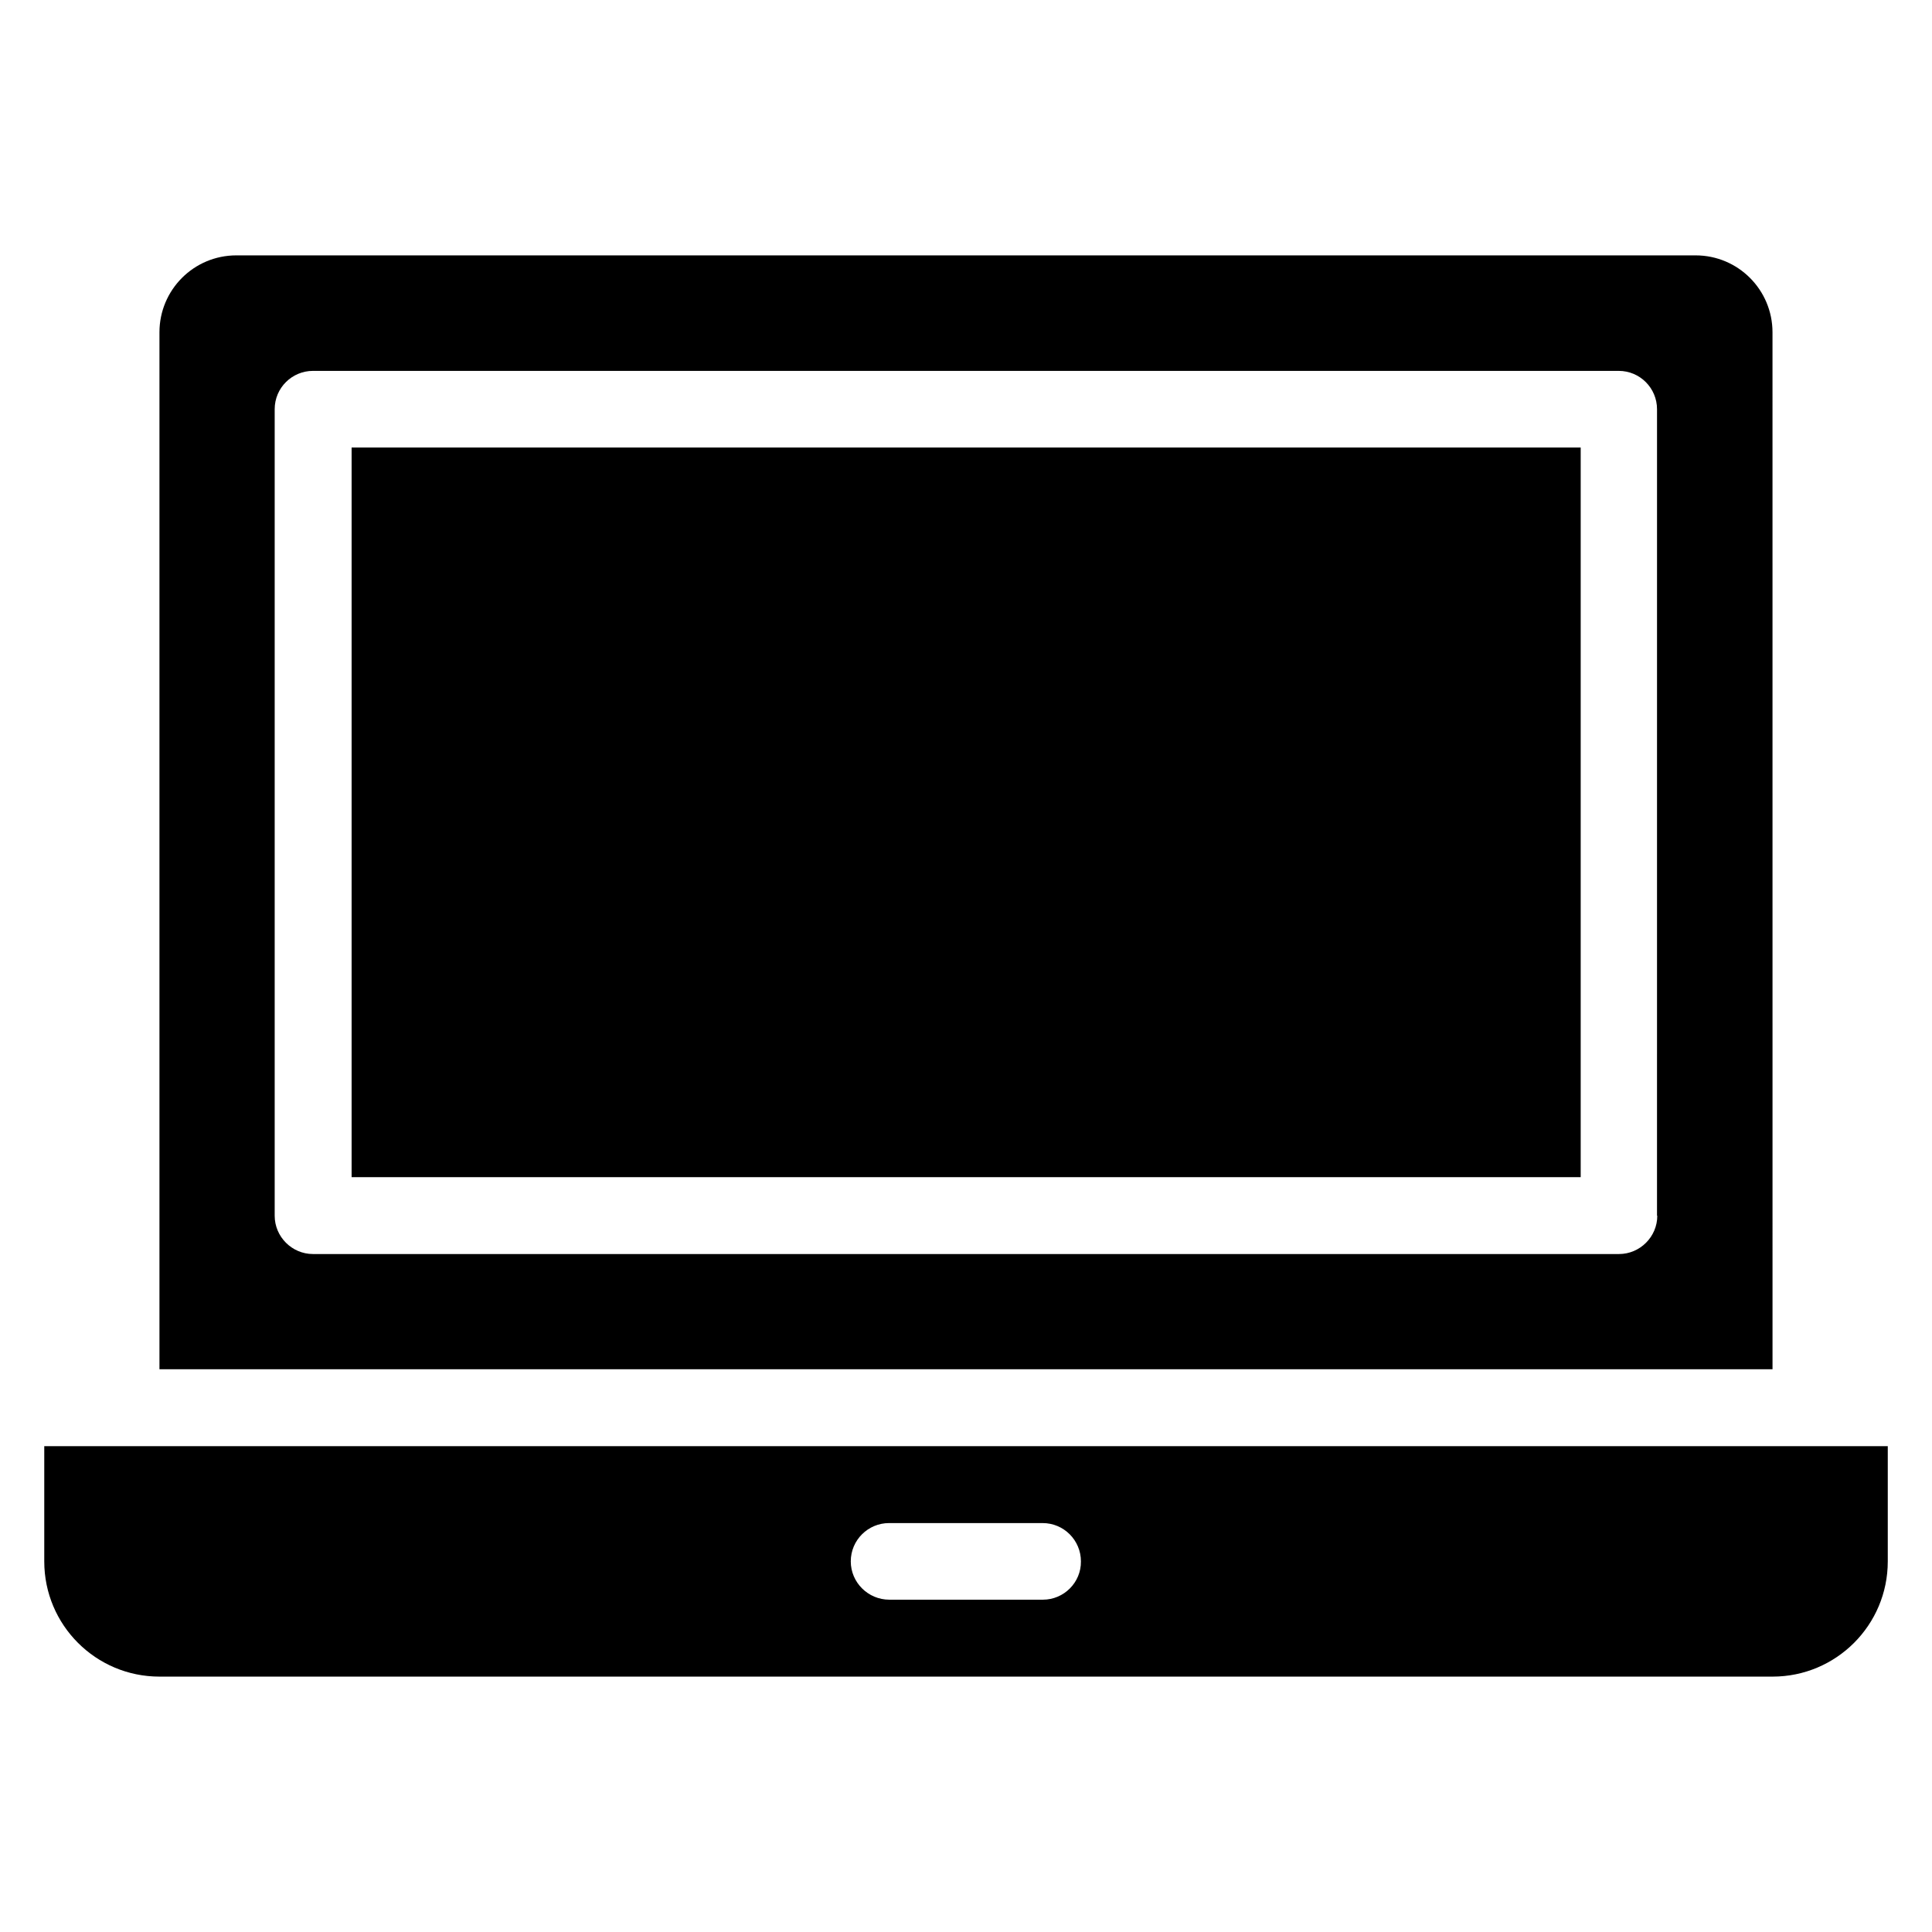
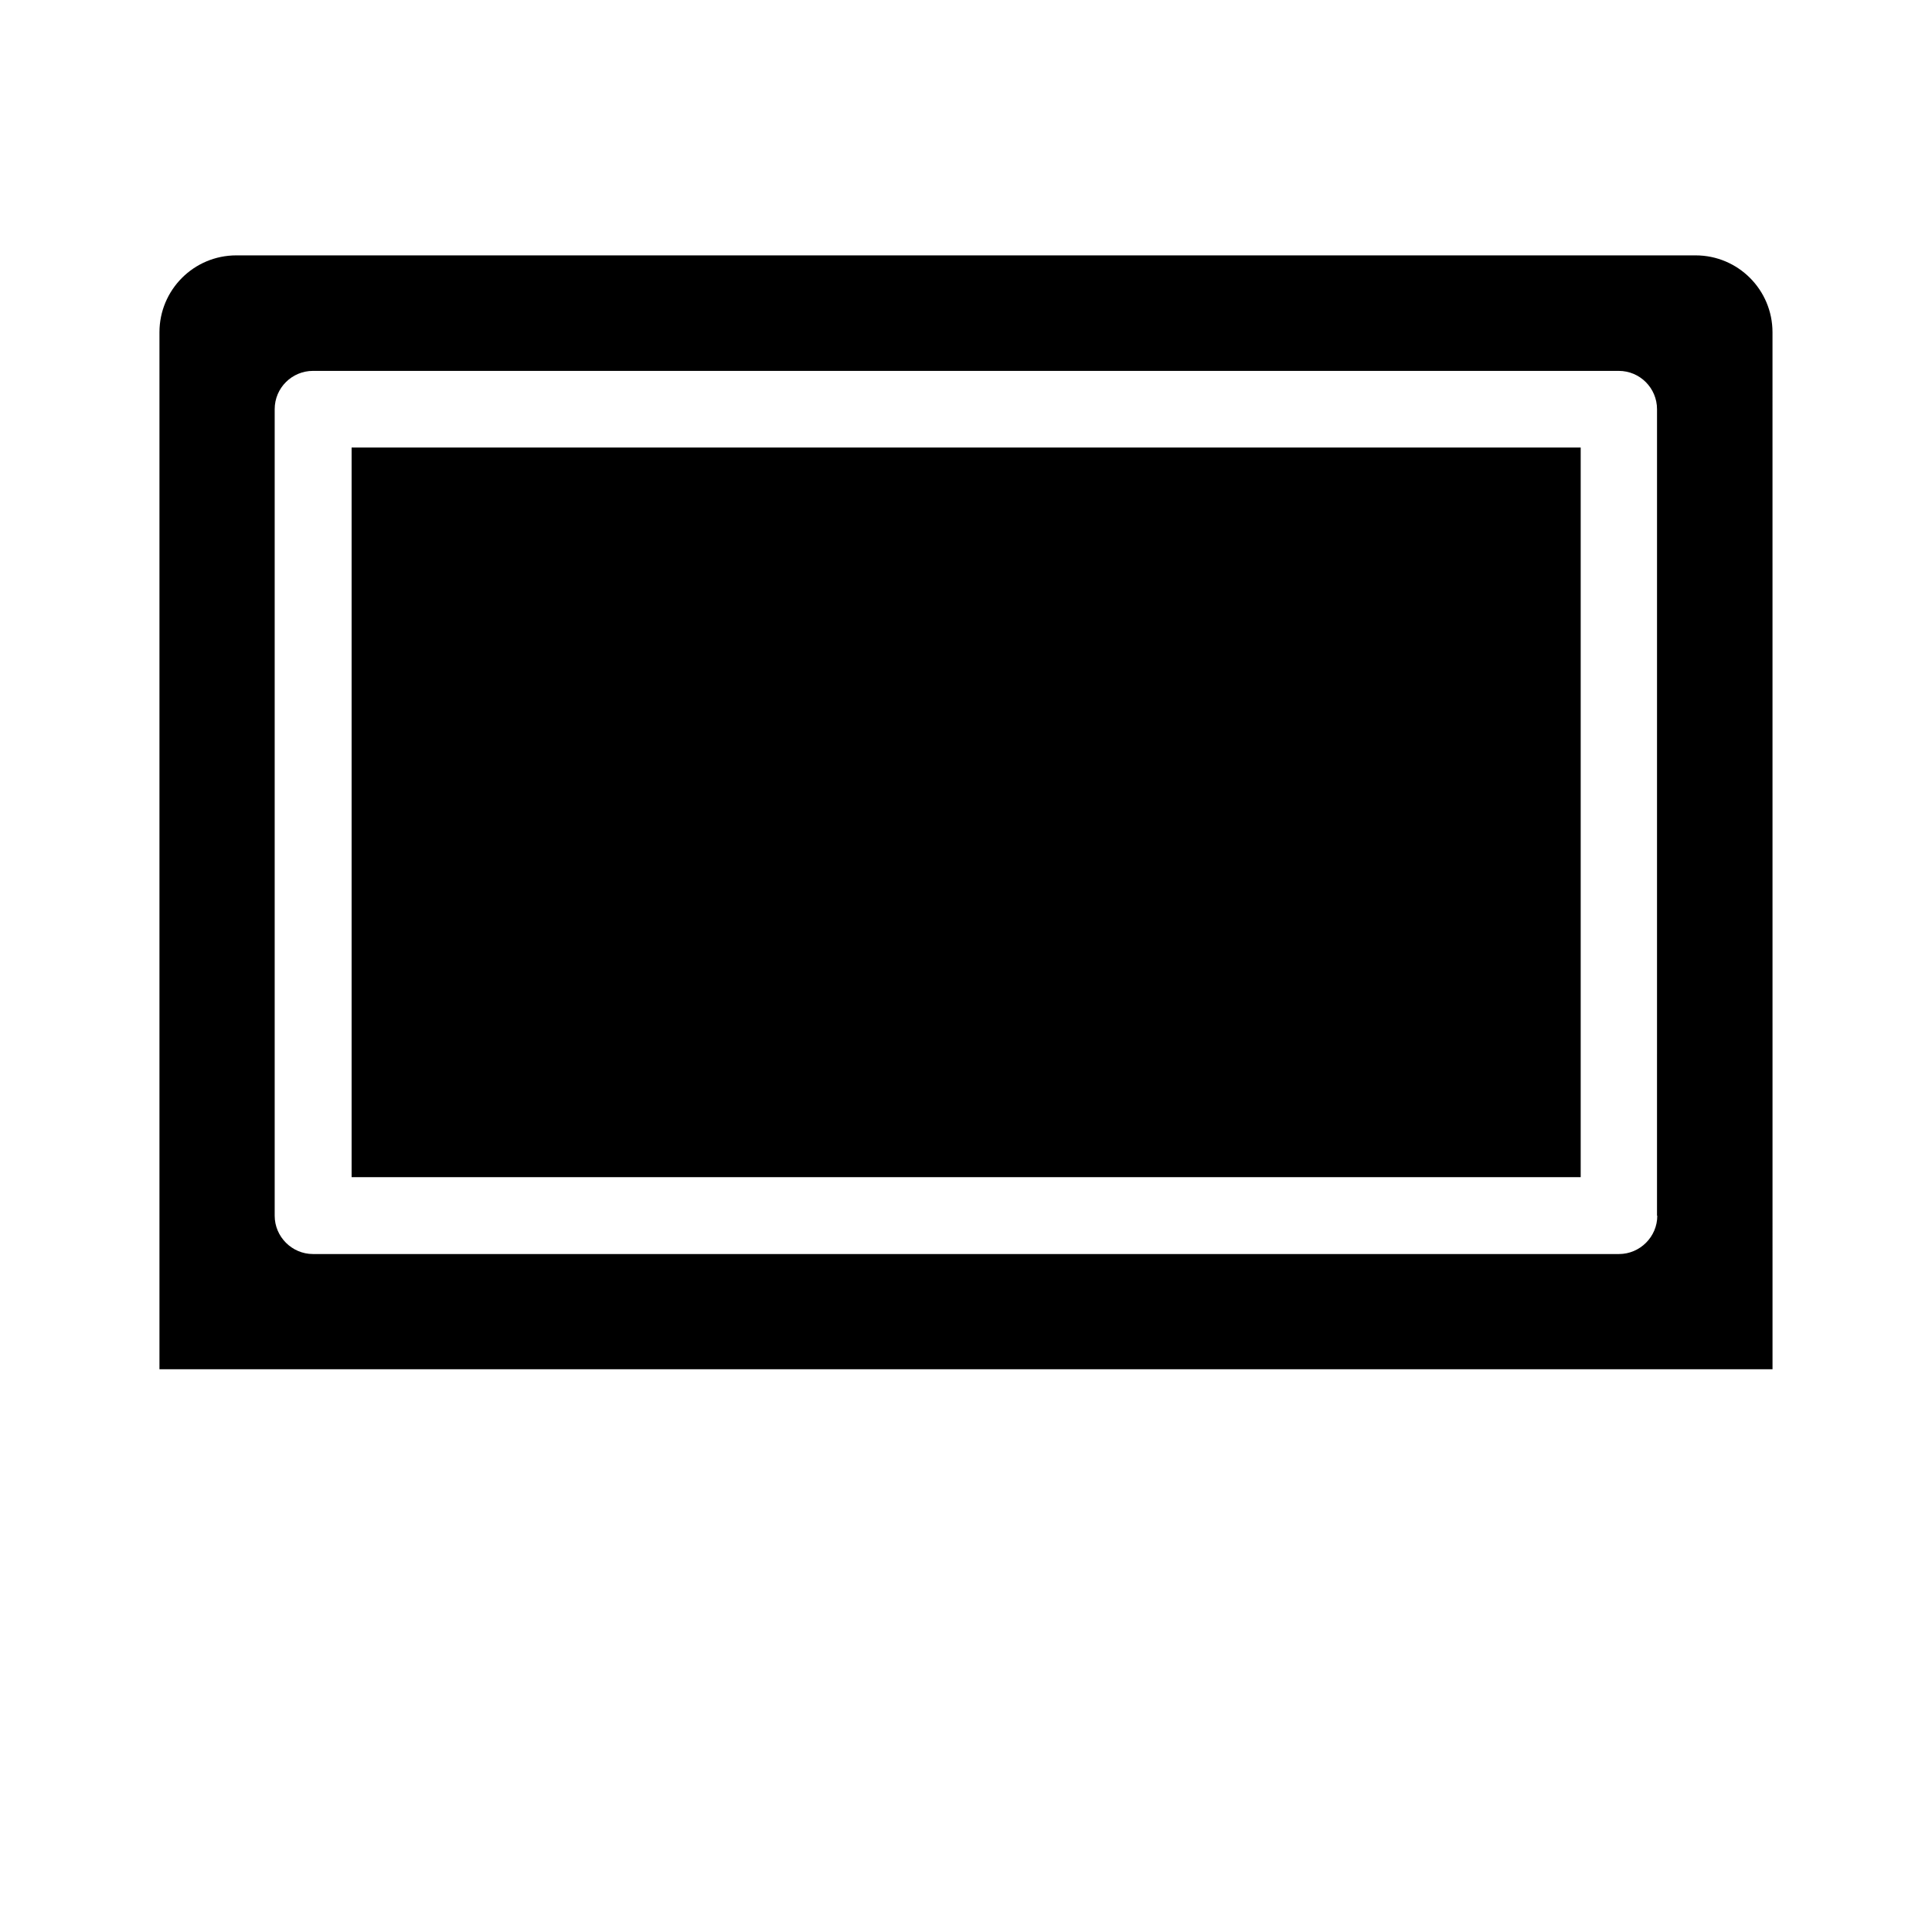
<svg xmlns="http://www.w3.org/2000/svg" fill="#000000" width="800px" height="800px" version="1.1" viewBox="144 144 512 512">
  <g>
    <path d="m237.18 262.6h325.72v193.36h-325.72z" />
    <path d="m613.73 232.06c0-11.223-9.082-20.383-20.383-20.383h-386.71c-11.297 0-20.379 9.16-20.379 20.383v274.8h427.48zm-30.531 234.12c0 5.574-4.582 10.152-10.152 10.152h-346.1c-5.574 0-10.152-4.578-10.152-10.152v-213.74c0-5.648 4.582-10.152 10.152-10.152h346.03c5.648 0 10.152 4.582 10.152 10.152l-0.004 213.74z" />
-     <path d="m155.73 527.25v30.535c0 16.871 13.664 30.535 30.535 30.535h427.48c16.871 0 30.535-13.664 30.535-30.535v-30.535zm264.65 40.684h-40.688c-5.648 0-10.227-4.578-10.227-10.152 0-5.648 4.582-10.152 10.152-10.152h40.688c5.648 0 10.152 4.582 10.152 10.152 0.074 5.574-4.504 10.152-10.078 10.152z" />
  </g>
</svg>